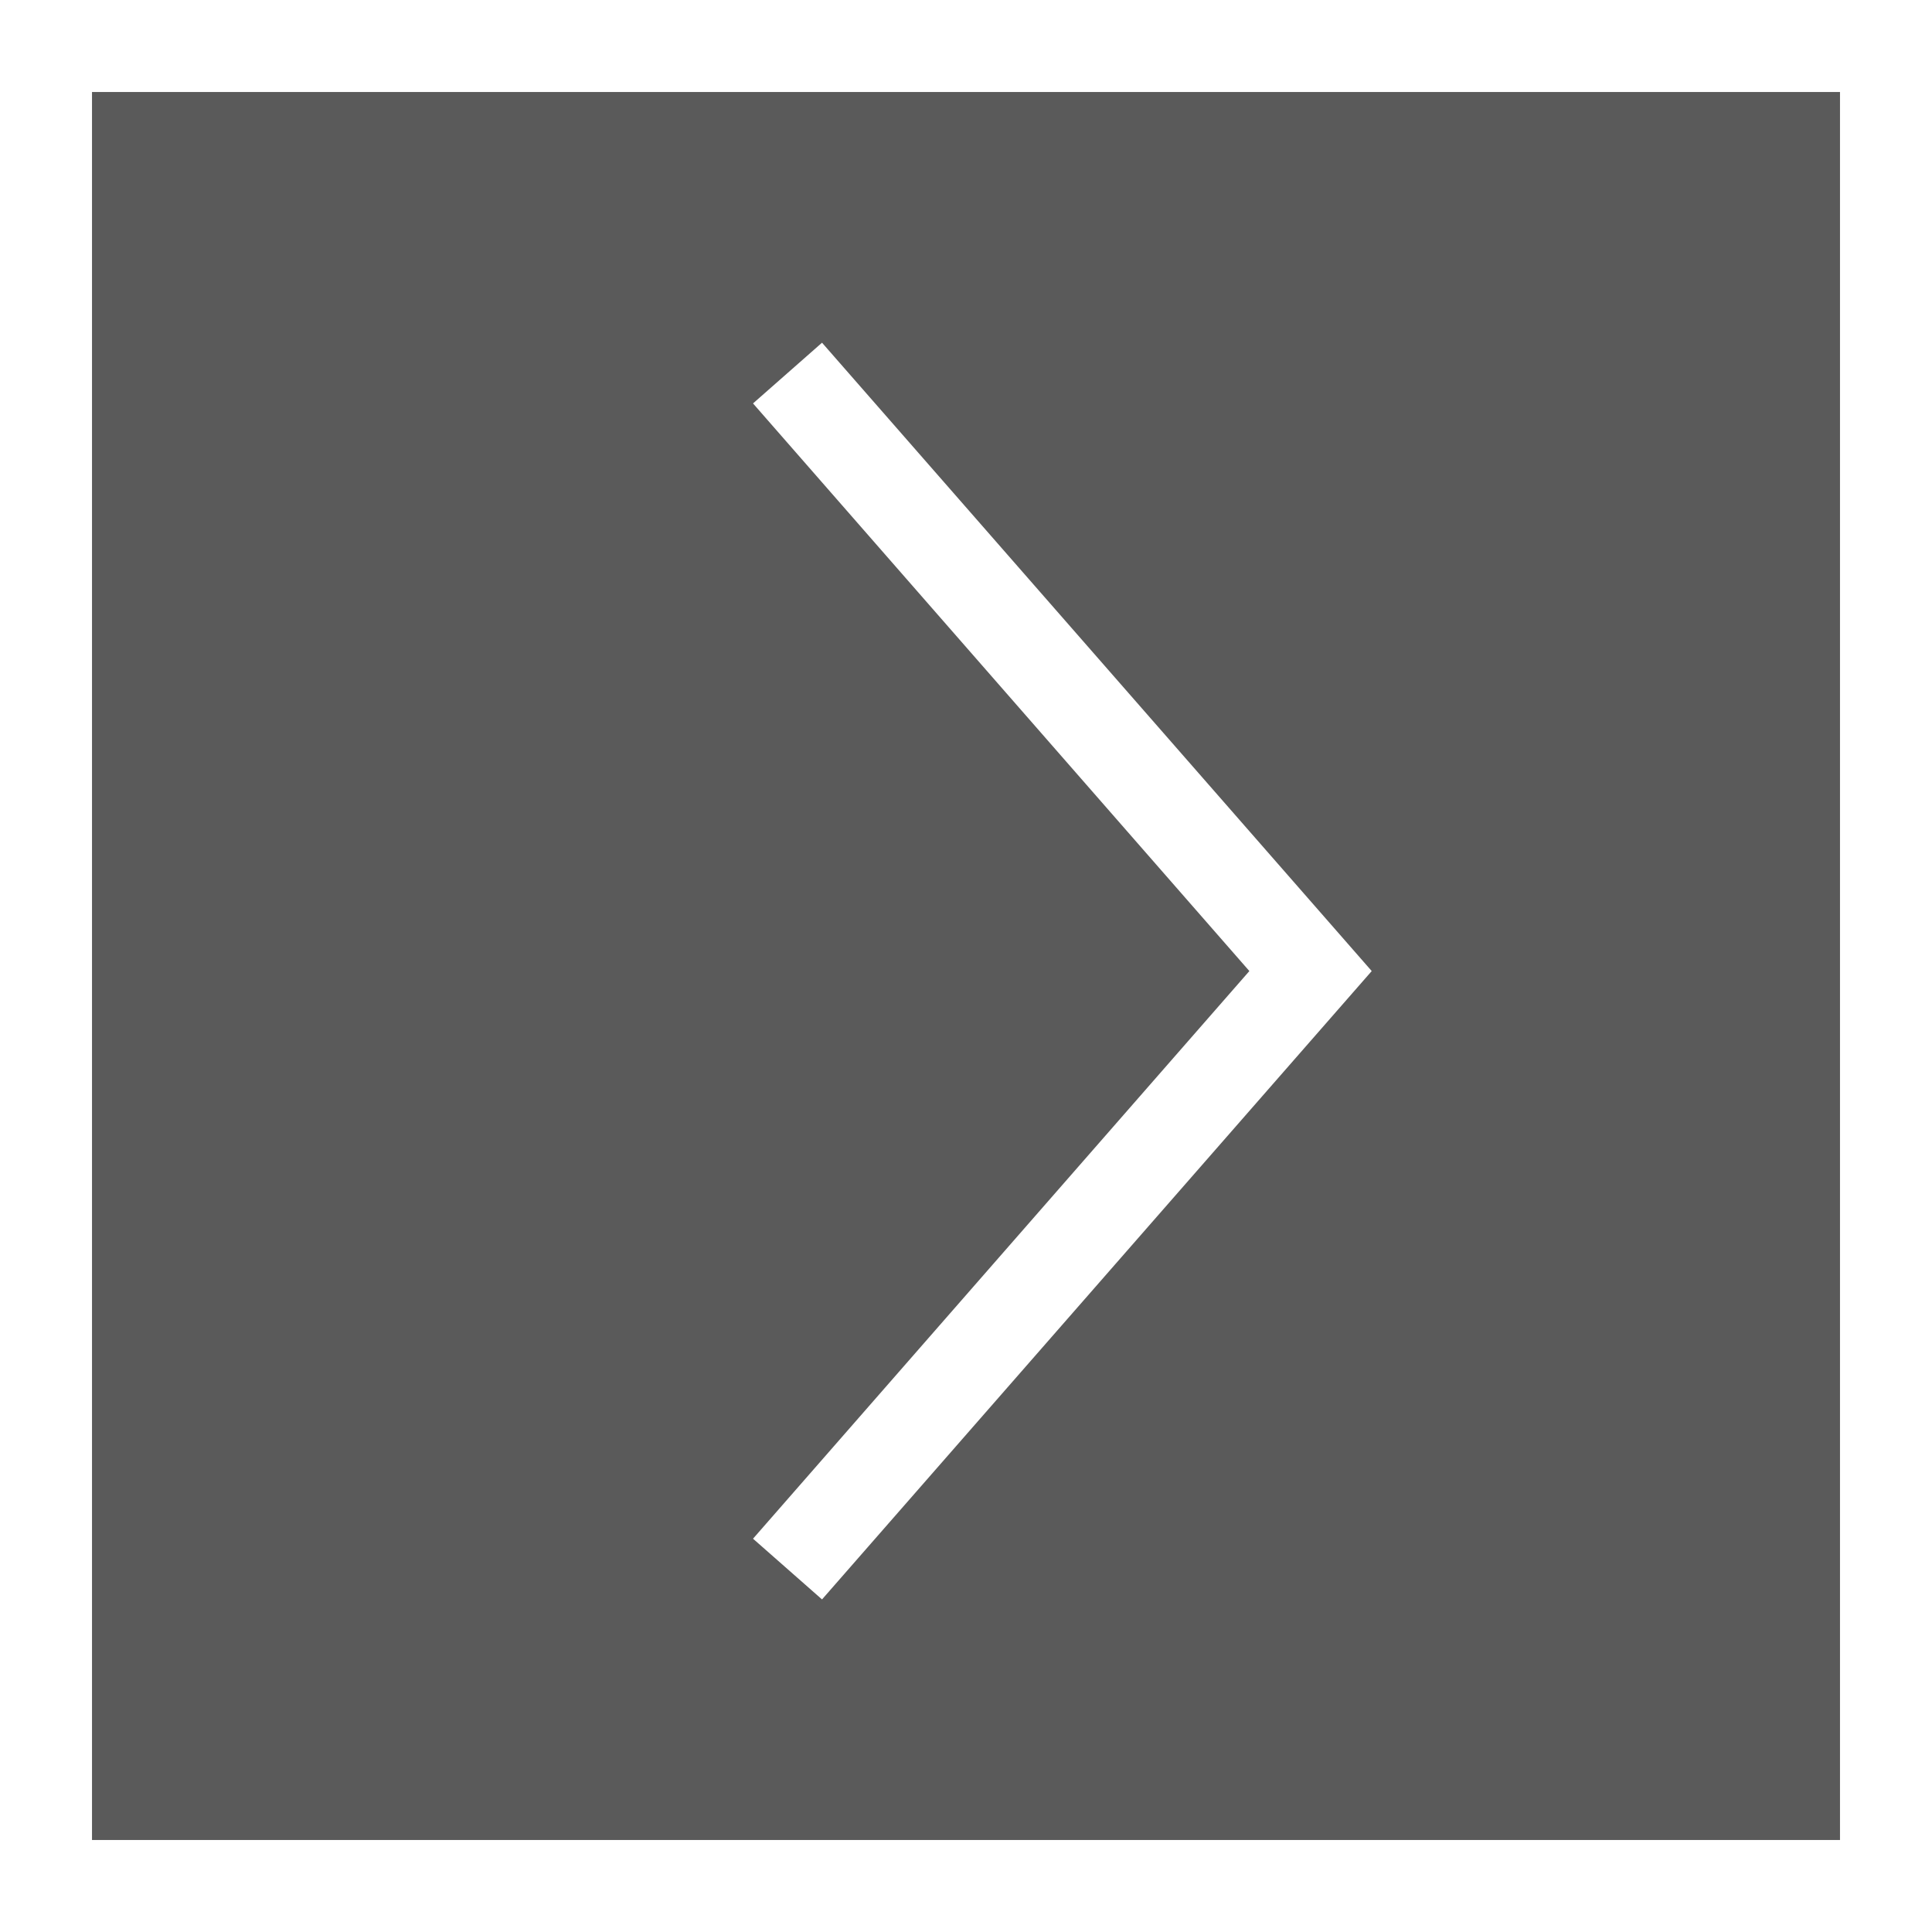
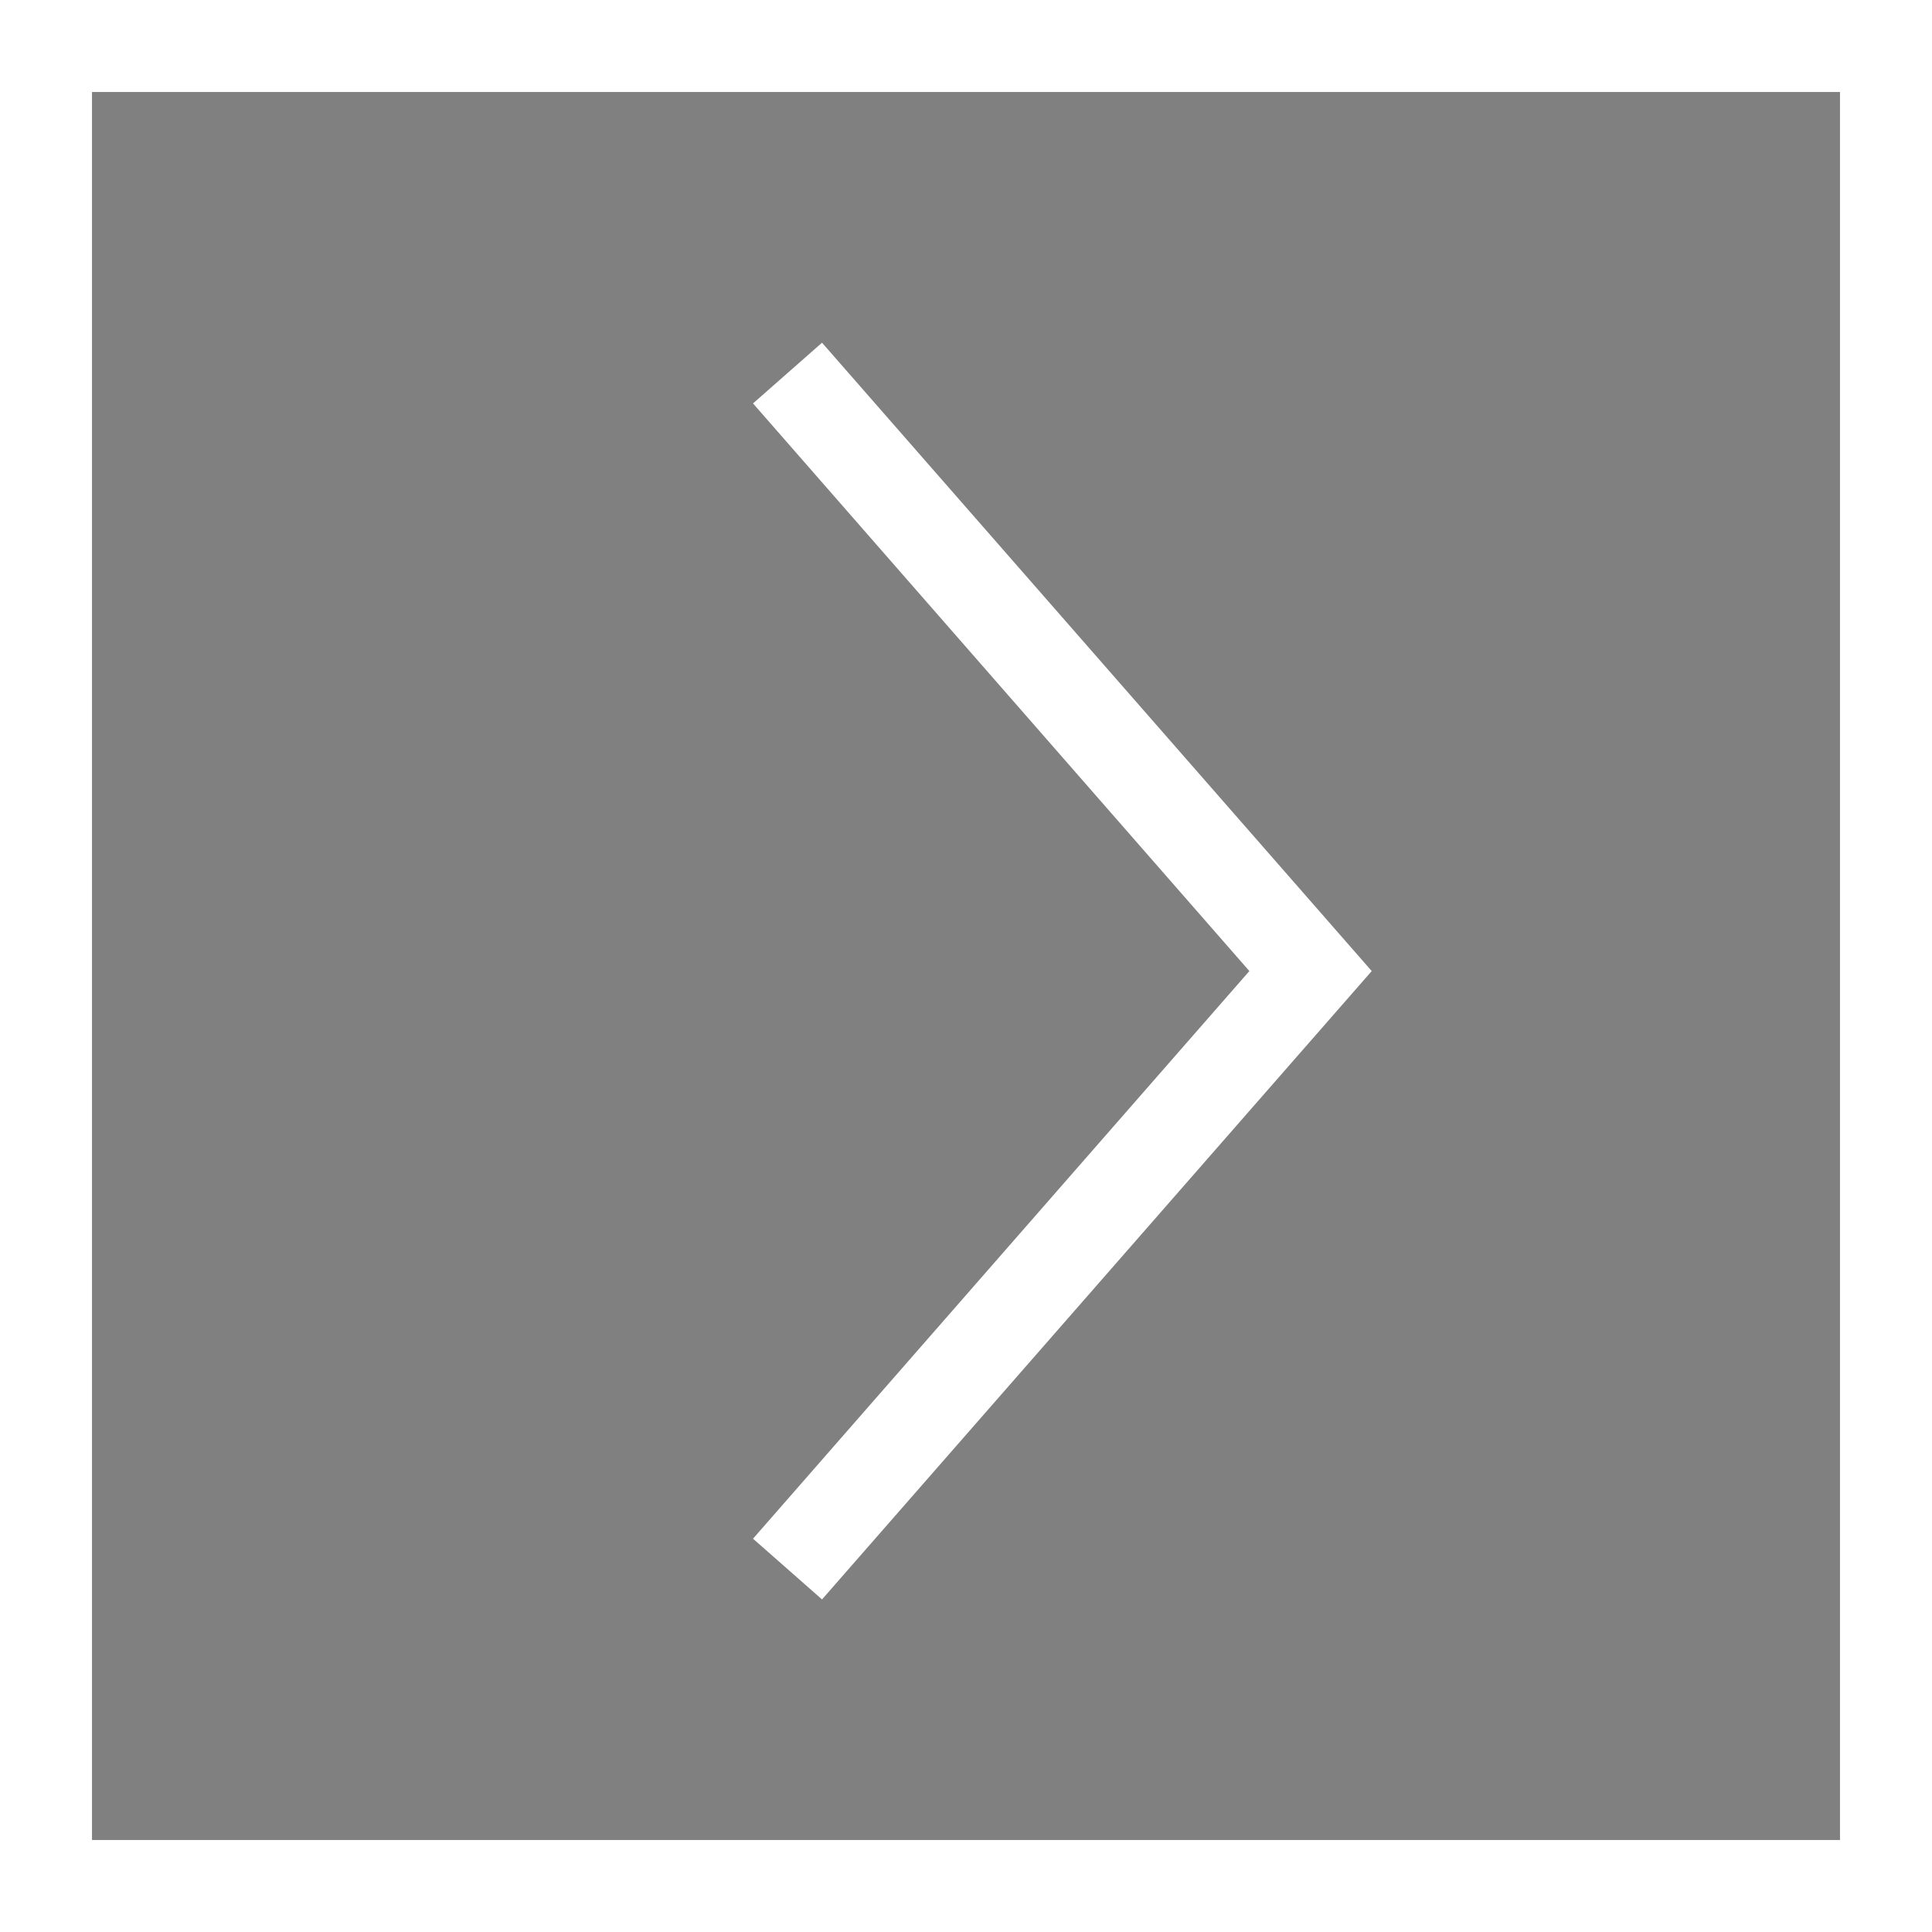
<svg xmlns="http://www.w3.org/2000/svg" viewBox="0 0 42 42">
  <rect x="0" y="0" width="42" height="42" fill="#808080" stroke="none" />
  <defs>
    <style>.cls-2{fill:#fff}</style>
  </defs>
  <g id="レイヤー_2" data-name="レイヤー 2">
    <g id="グループ_1" data-name="グループ 1">
-       <path id="長方形_5_のコピー_7" data-name="長方形 5 のコピー 7" style="isolation:isolate" opacity=".3" d="M1 1h40v40H1z" />
      <path class="cls-2" d="M42 42H0V0h42zM2 40h38V2H2z" />
      <path class="cls-2" d="M17.87 34.77l-1.5-1.32 10.79-12.34L16.37 8.77l1.5-1.32 11.95 13.66-11.95 13.66z" />
    </g>
  </g>
</svg>